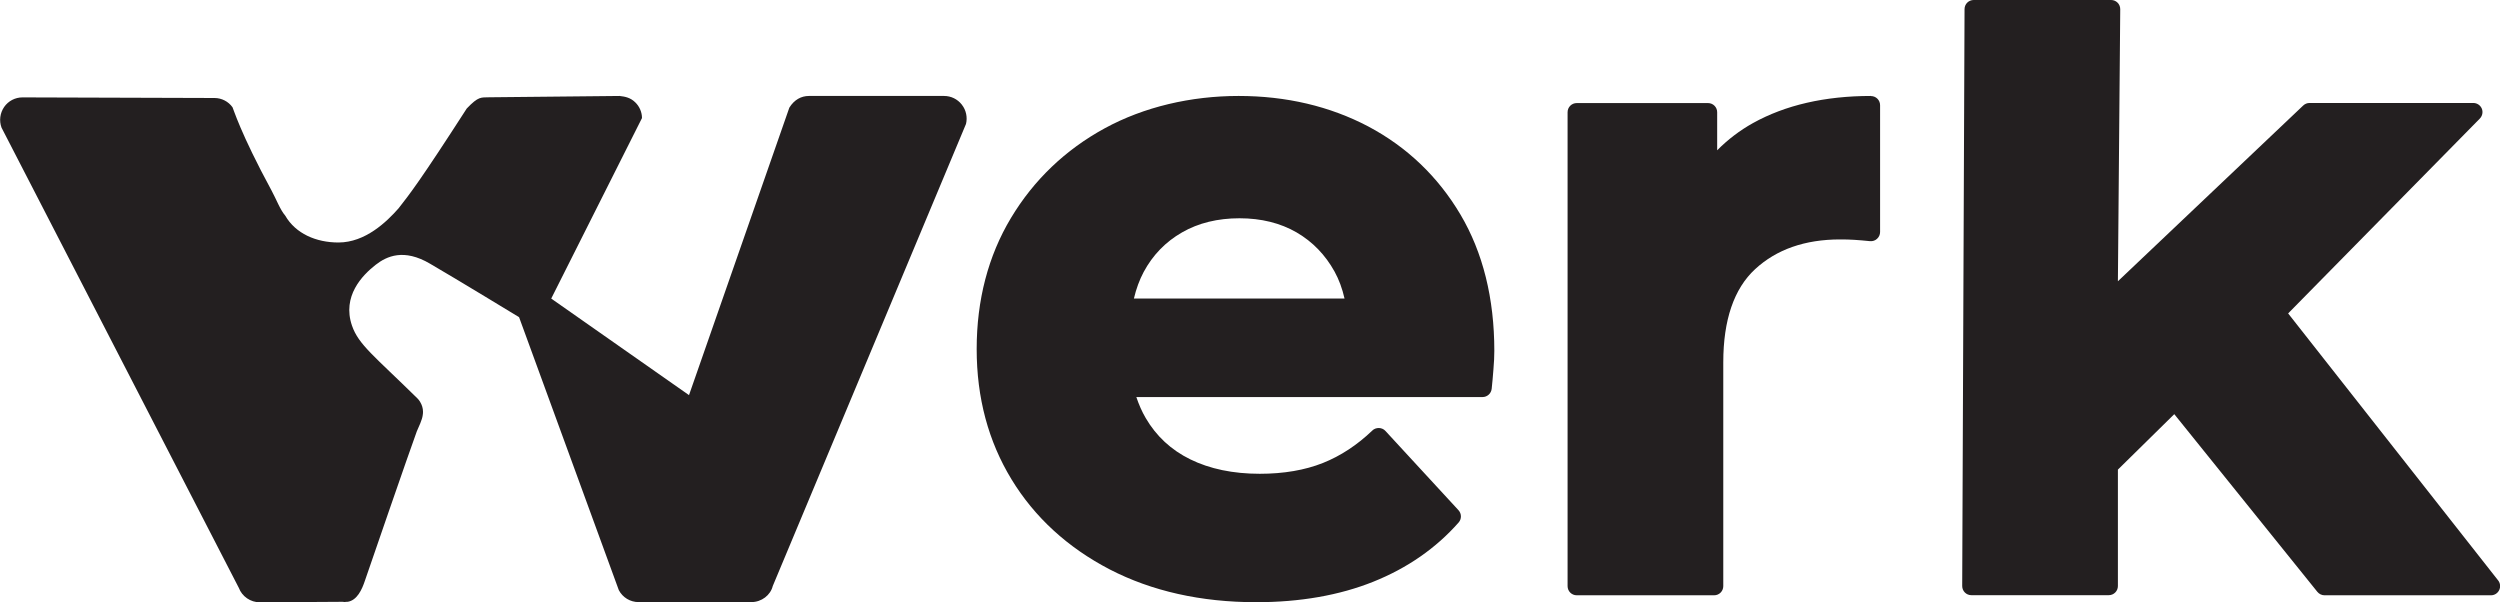
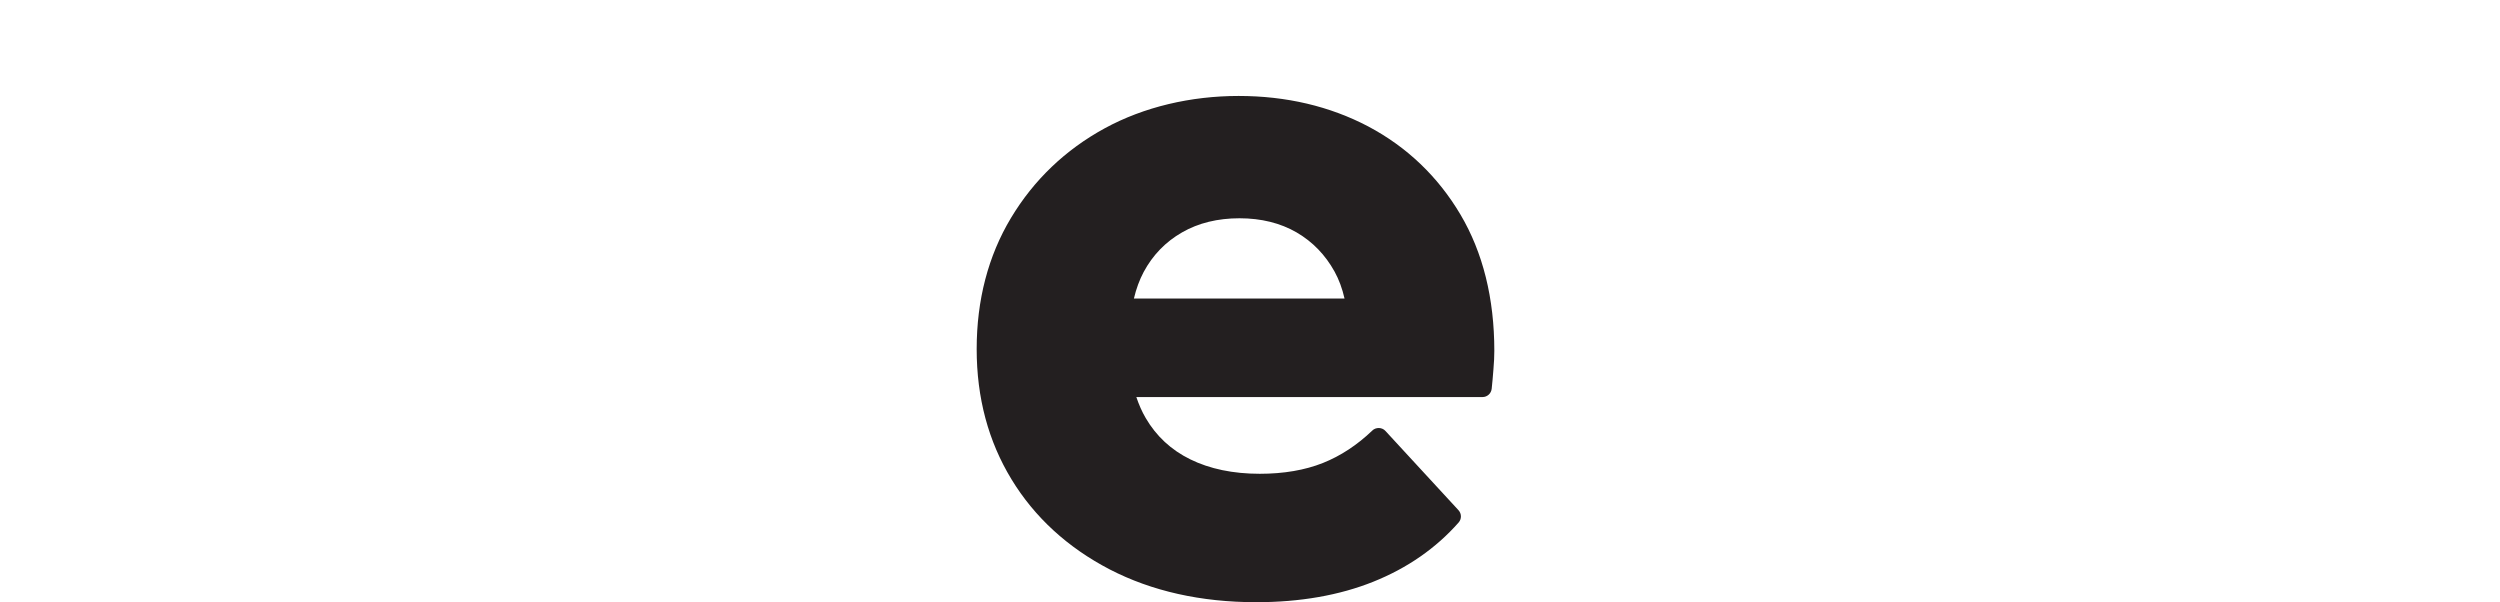
<svg xmlns="http://www.w3.org/2000/svg" id="Layer_1" version="1.1" viewBox="0 0 245.68 59.18">
  <defs>
    <style>
      .st0 {
        fill: #231f20;
      }
    </style>
  </defs>
  <path class="st0" d="M134.47,12.43c-3.78-1.99-8.07-3-12.75-3s-9.29,1.07-13.16,3.18c-3.87,2.11-6.97,5.08-9.21,8.81s-3.37,8.07-3.37,12.88,1.15,9.07,3.42,12.8c2.27,3.73,5.52,6.71,9.66,8.86,4.12,2.13,8.96,3.22,14.39,3.22,4.31,0,8.18-.68,11.5-2.01,3.35-1.34,6.17-3.3,8.39-5.82.31-.35.3-.87-.01-1.21l-7.18-7.79c-.16-.18-.39-.28-.64-.29-.25,0-.48.08-.65.25-1.47,1.41-3.1,2.49-4.86,3.19-1.76.7-3.85,1.06-6.2,1.06-2.62,0-4.92-.48-6.83-1.42-1.88-.92-3.35-2.29-4.38-4.06-.37-.63-.67-1.32-.92-2.06h34.02c.46,0,.85-.35.9-.81.06-.58.12-1.2.17-1.88.06-.69.09-1.31.09-1.85,0-5.16-1.12-9.67-3.33-13.4-2.21-3.73-5.26-6.64-9.05-8.65ZM112.39,26.73c.89-1.66,2.16-2.97,3.77-3.89,1.61-.93,3.52-1.39,5.65-1.39s4.02.47,5.61,1.39c1.58.92,2.83,2.22,3.73,3.85.43.78.76,1.67.98,2.65h-20.7c.23-.97.55-1.84.96-2.61Z" />
-   <path class="st0" d="M183.86,9.43c-4.52,0-8.42.9-11.6,2.67-1.29.72-2.46,1.61-3.51,2.67v-3.74c0-.5-.4-.9-.9-.9h-12.9c-.5,0-.9.4-.9.9v46.57c0,.5.4.9.9.9h13.5c.5,0,.9-.4.9-.9v-21.99c0-4.16,1.05-7.24,3.13-9.16,2.1-1.94,4.9-2.92,8.35-2.92.5,0,.97.01,1.41.04.45.03.96.07,1.53.13.26.02.51-.06.69-.23.19-.17.3-.41.3-.67v-12.46c0-.5-.4-.9-.9-.9Z" />
-   <path class="st0" d="M245.49,57.03l-20.63-26.23,18.84-19.15c.25-.26.33-.65.19-.98-.14-.33-.47-.55-.83-.55h-16.1c-.23,0-.45.09-.62.25l-18.21,17.27.23-26.74c0-.5-.4-.9-.9-.9h-13.5c-.5,0-.9.4-.9.9l-.23,56.69c0,.5.4.9.9.9h13.5c.5,0,.9-.4.9-.9v-11.44l5.54-5.45,14.06,17.46c.17.21.43.34.7.34h16.36c.35,0,.66-.2.81-.51.15-.31.11-.68-.1-.95Z" />
-   <path class="st0" d="M94.51,10.27s0,0,0,0c-.42-.53-1.05-.84-1.73-.84h-13.29c-.75,0-1.44.37-1.92,1.15l-9.86,28.25-13.54-9.49,8.92-17.74c0-.58-.25-1.15-.67-1.55-.46-.45-.98-.56-1.53-.62l-12.81.13c-.82.03-1.04-.12-2.21,1.1-4.58,7.11-5.61,8.42-6.7,9.81-1.17,1.33-3.27,3.36-5.91,3.36-2.19,0-4.21-.87-5.23-2.64-.5-.58-.88-1.61-1.33-2.44-3.1-5.71-3.78-8.11-3.85-8.21-.41-.57-1.07-.91-1.77-.91l-18.87-.06c-.72,0-1.39.35-1.8.94-.41.6-.51,1.35-.26,2.03l23.32,45.23c.32.85,1.15,1.42,2.07,1.42l8.13-.05c.06,0,.13.02.19.02.07,0,.14-.01.22-.02h.07s.01,0,.02,0c.92-.15,1.4-1.19,1.7-2.1.21-.63,4.48-13.01,5.09-14.65.18-.4.54-1.18.58-1.58.02-.11.03-.22.03-.34,0-.36-.11-.69-.28-.97h0s0-.02-.01-.02c-.07-.11-.15-.22-.24-.31,0,0,0,0,0,0,0,0,0,0,0,0-.01-.01-.03-.03-.04-.04-4.24-4.17-5.76-5.25-6.41-7.13-.99-2.89,1.01-4.95,2.33-5.98,1.08-.84,2.76-1.63,5.35-.1,2.67,1.55,8.74,5.25,8.74,5.25l9.8,26.82c.38.73,1.13,1.18,1.95,1.18h11.07c1.02,0,1.89-.69,2.11-1.58l18.99-45.41c.16-.65.01-1.36-.4-1.88Z" />
</svg>